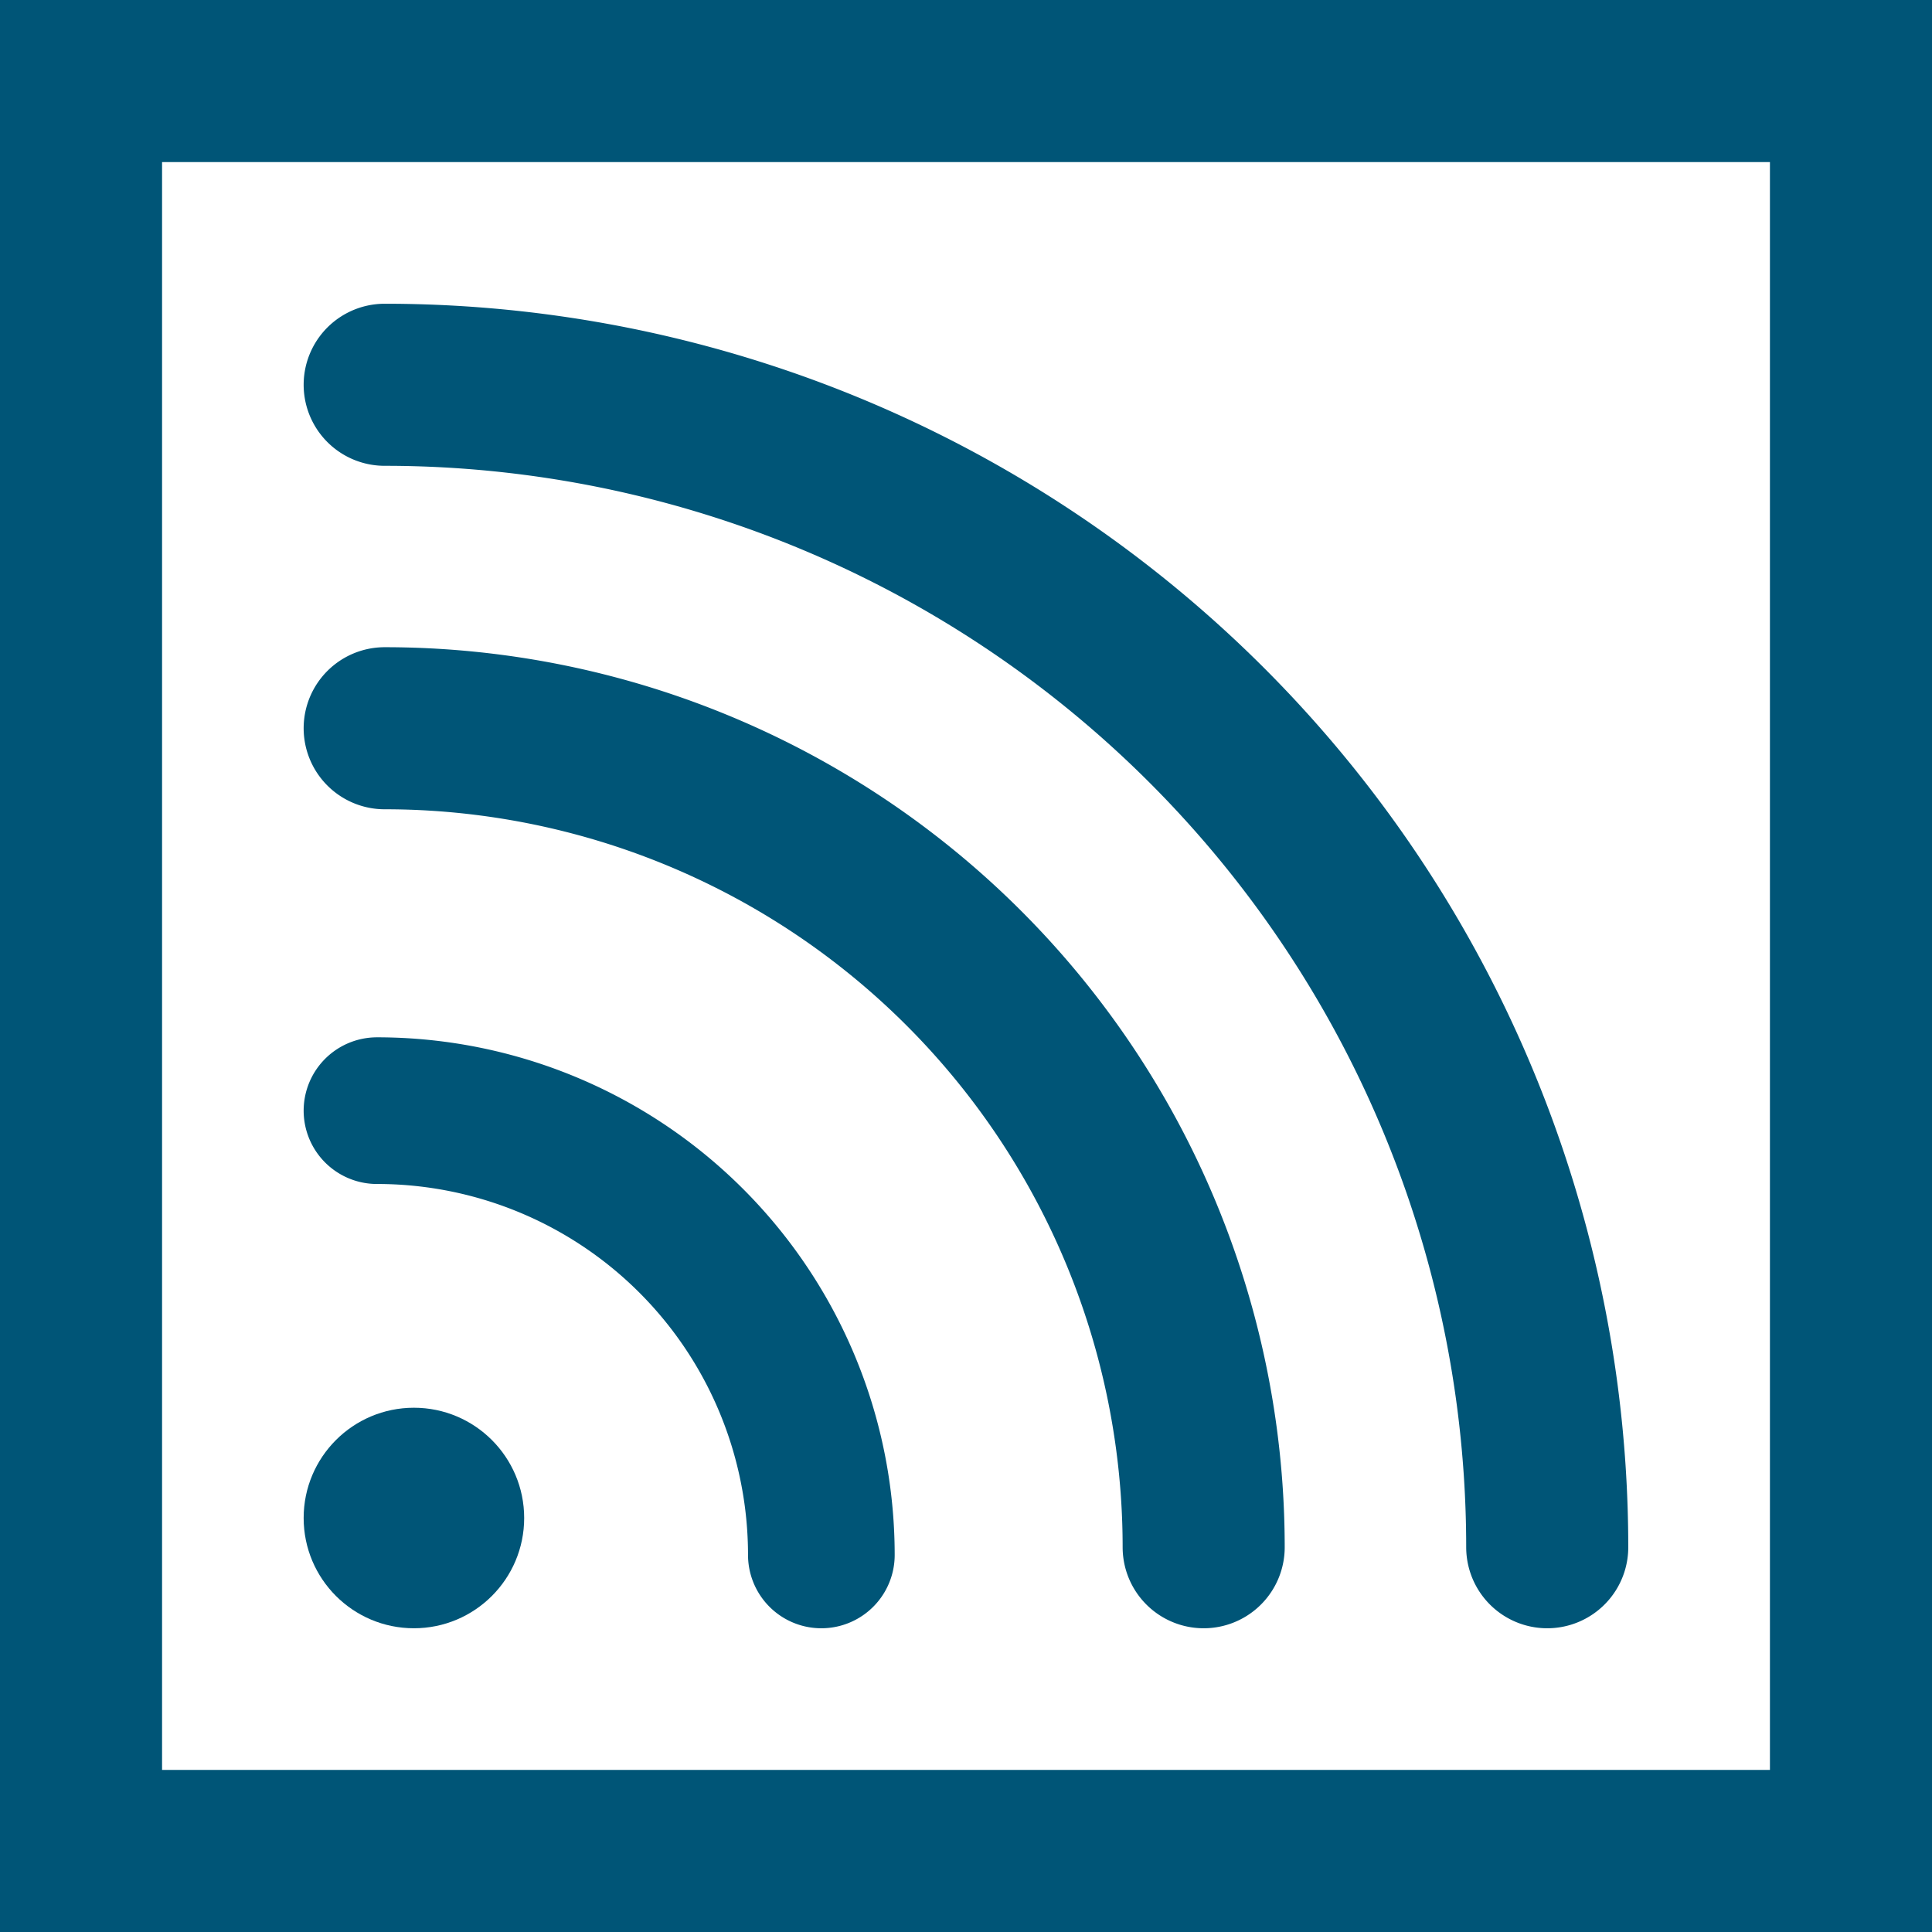
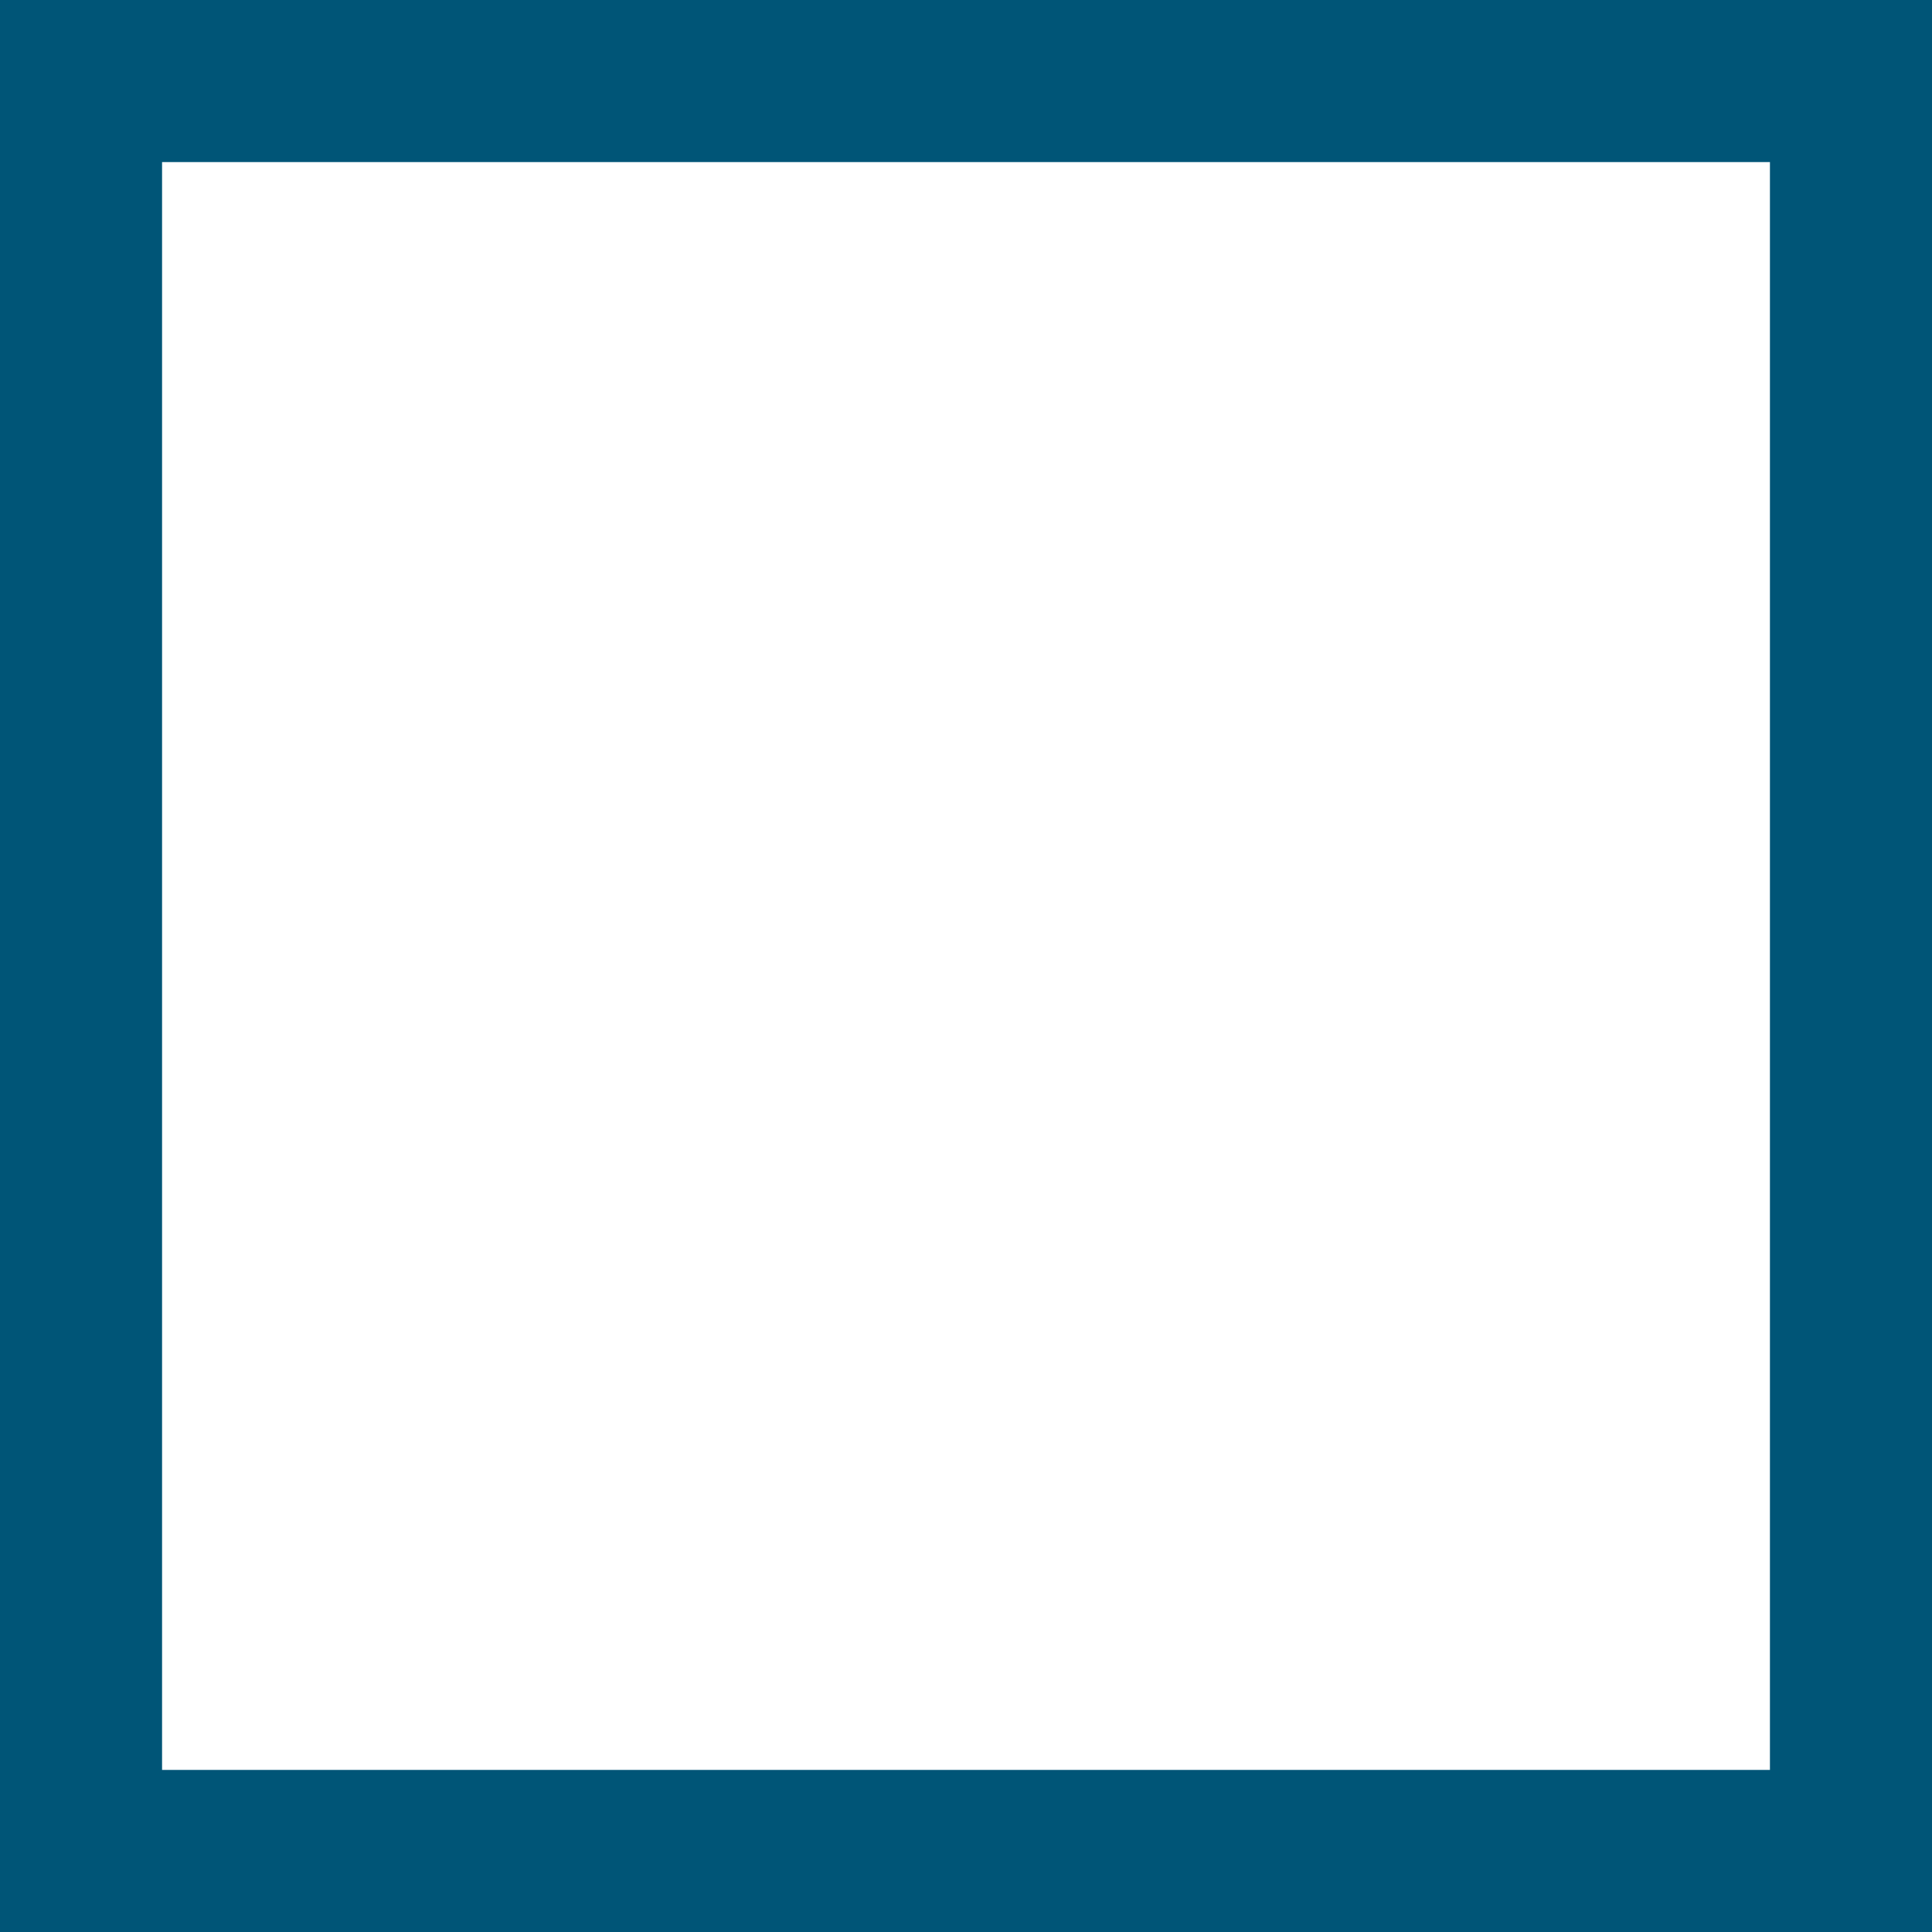
<svg xmlns="http://www.w3.org/2000/svg" xmlns:ns1="http://sodipodi.sourceforge.net/DTD/sodipodi-0.dtd" xmlns:ns2="http://www.inkscape.org/namespaces/inkscape" width="22.078mm" height="22.078mm" viewBox="0 0 22.078 22.078" version="1.1" id="svg5" ns1:docname="net.svg" ns2:version="1.2.2 (732a01da63, 2022-12-09)">
  <ns1:namedview id="namedview7" pagecolor="#505050" bordercolor="#eeeeee" borderopacity="1" ns2:showpageshadow="0" ns2:pageopacity="0" ns2:pagecheckerboard="0" ns2:deskcolor="#505050" ns2:document-units="mm" showgrid="false" ns2:zoom="5.9651515" ns2:cx="43.670307" ns2:cy="23.637287" ns2:window-width="1920" ns2:window-height="1017" ns2:window-x="1912" ns2:window-y="-8" ns2:window-maximized="1" ns2:current-layer="g2024" />
  <defs id="defs2" />
  <g ns2:label="Layer 1" ns2:groupmode="layer" id="layer1" transform="translate(3.039,3.039)">
    <g id="g2024" transform="translate(0.049,15.629)">
-       <circle style="fill:#005577;fill-opacity:1;stroke:none;stroke-width:6.763;stroke-linecap:round;stroke-miterlimit:7.6;stroke-opacity:1" id="path288" cy="-1.321" cx="1.642" r="1.26" ns2:transform-center-x="6.5300926" ns2:transform-center-y="6.1752539" />
-       <path style="fill:none;fill-opacity:1;stroke:#005577;stroke-width:1.676;stroke-linecap:round;stroke-miterlimit:7.6;stroke-opacity:1" id="path1264" ns1:type="arc" ns1:cx="0.89902627" ns1:cy="1.2204127" ns1:rx="5.0773239" ns1:ry="5.0773239" ns1:start="0" ns1:end="1.5707963" ns1:open="true" ns1:arc-type="arc" d="M 5.976,1.22 A 5.077,5.077 0 0 1 0.899,6.298" transform="rotate(-90)" ns2:transform-center-x="4.4133038" ns2:transform-center-y="4.0584652" />
-       <path style="fill:none;fill-opacity:1;stroke:#005577;stroke-width:1.852;stroke-linecap:round;stroke-miterlimit:7.6;stroke-opacity:1" id="path1288" ns1:type="arc" ns1:cx="0.98708129" ns1:cy="1.3084677" ns1:rx="9.3588715" ns1:ry="9.3588715" ns1:start="0" ns1:end="1.5707963" ns1:open="true" ns1:arc-type="arc" d="M 10.346,1.308 A 9.359,9.359 0 0 1 0.987,10.667" transform="rotate(-90)" ns2:transform-center-x="2.184475" ns2:transform-center-y="1.8296364" />
-       <path style="fill:none;fill-opacity:1;stroke:#005577;stroke-width:1.852;stroke-linecap:round;stroke-miterlimit:7.6;stroke-opacity:1" id="path1292" ns1:type="arc" ns1:cx="0.98708129" ns1:cy="1.3084677" ns1:rx="13.284273" ns1:ry="13.284273" ns1:start="0" ns1:end="1.5707963" ns1:open="true" ns1:arc-type="arc" d="M 14.271,1.308 A 13.284,13.284 0 0 1 0.987,14.593" transform="rotate(-90)" ns2:transform-center-x="0.22177418" ns2:transform-center-y="-0.13306447" />
-     </g>
+       </g>
    <rect style="fill:none;fill-opacity:1;stroke:#005577;stroke-width:1.852;stroke-linecap:round;stroke-miterlimit:7.6;stroke-opacity:1" id="rect2026" width="20.226" height="20.226" x="-2.113" y="-2.113" />
  </g>
</svg>